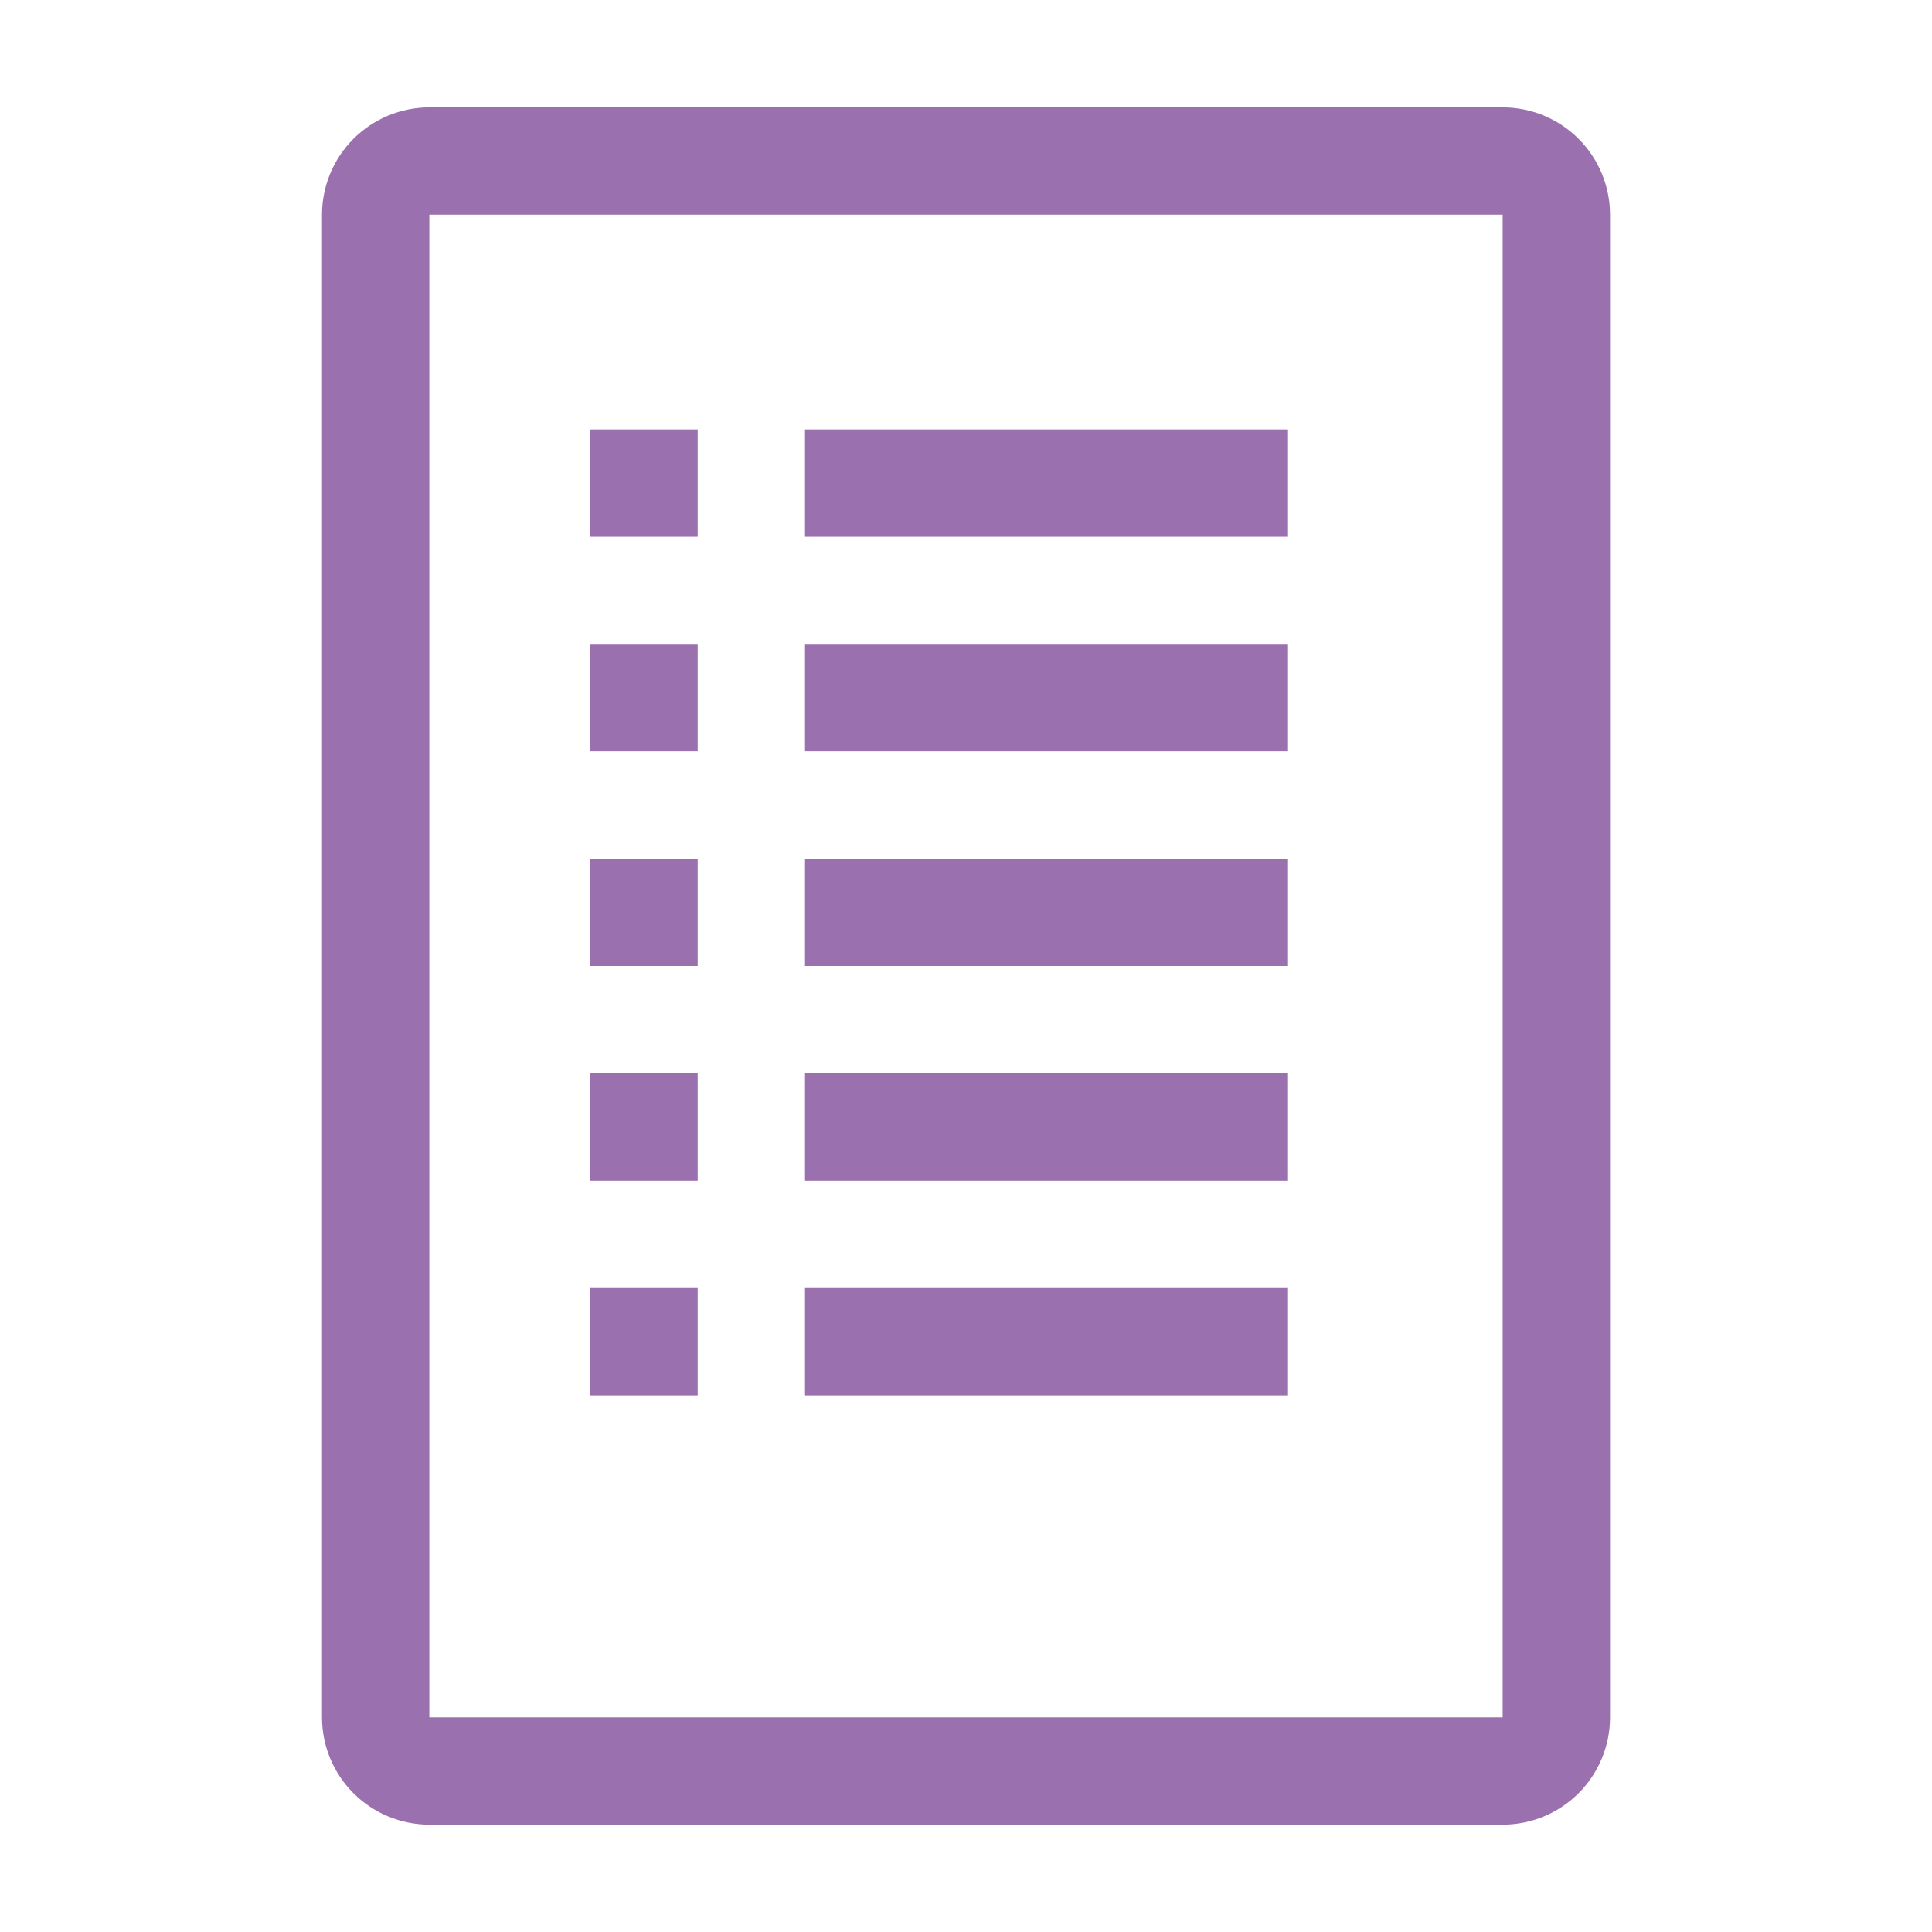
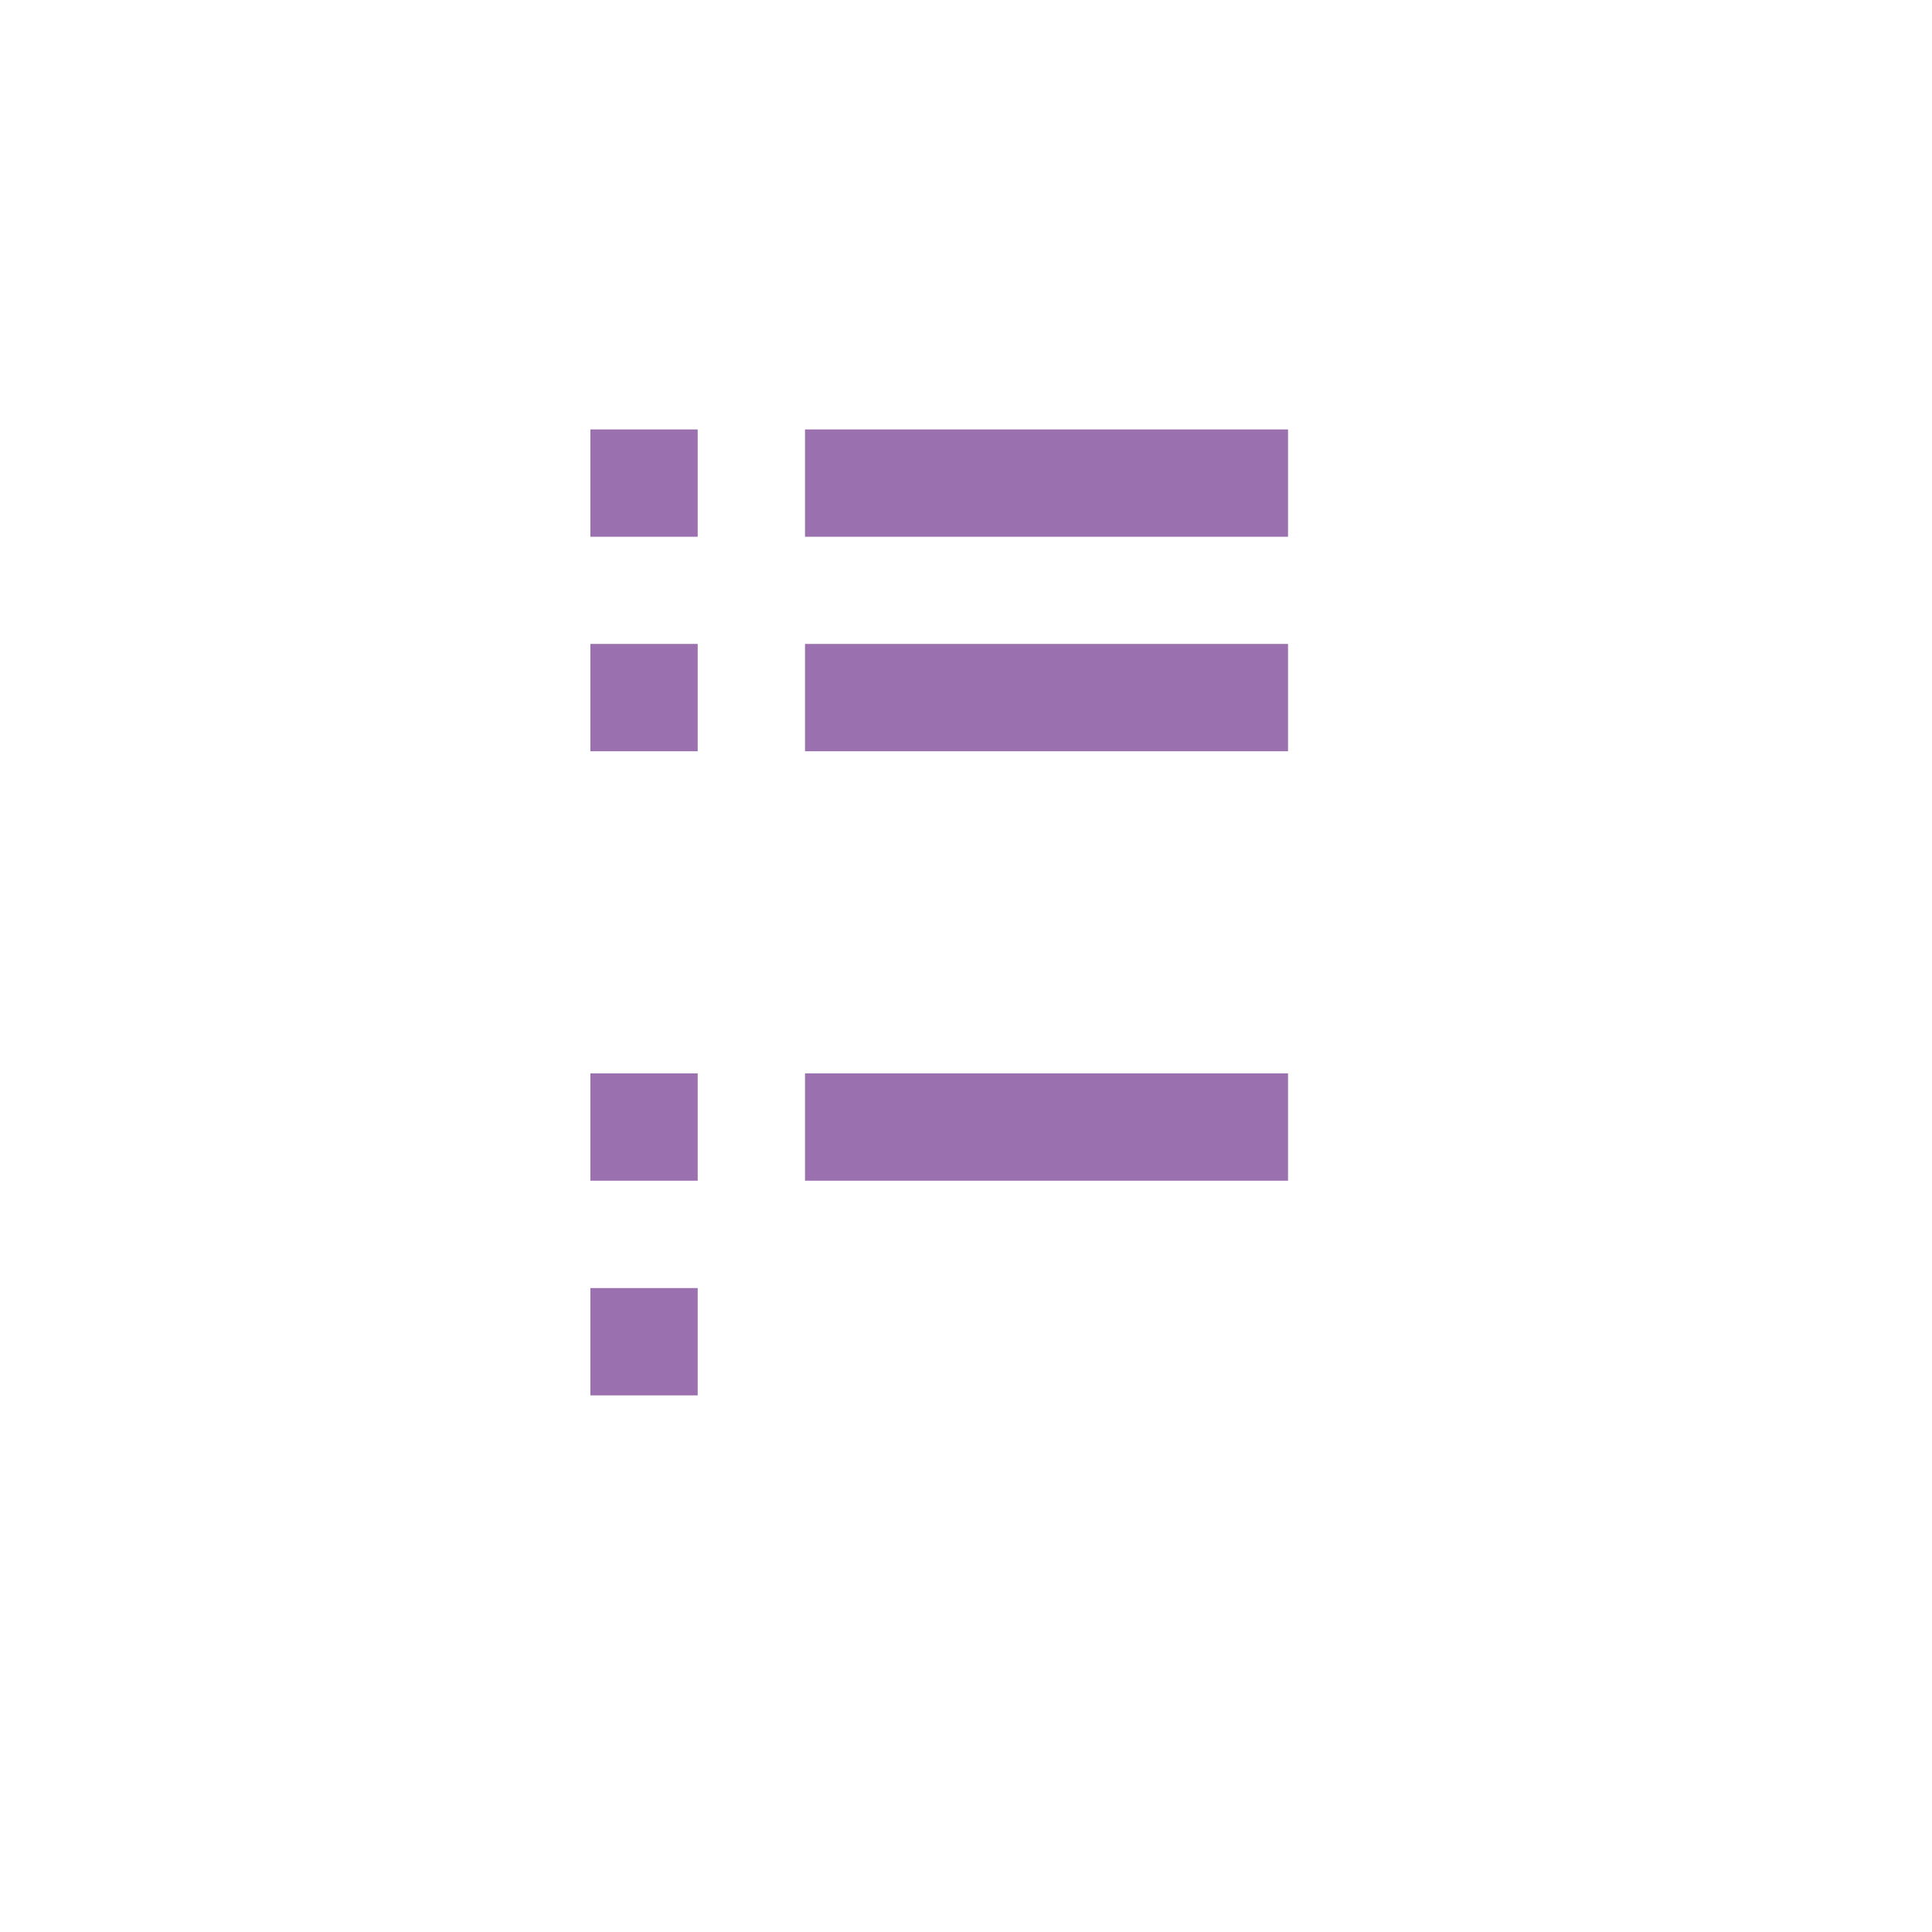
<svg xmlns="http://www.w3.org/2000/svg" width="40" height="40" viewBox="0 0 40 40" fill="none">
  <g clip-path="url(#clip0_510_454)">
    <path d="M16.667 8.891H26.667V11.113H16.667V8.891Z" fill="#9B70AF" />
    <path d="M16.667 13.332H26.667V15.554H16.667V13.332Z" fill="#9B70AF" />
-     <path d="M16.667 17.777H26.667V20H16.667V17.777Z" fill="#9B70AF" />
    <path d="M16.667 22.223H26.667V24.445H16.667V22.223Z" fill="#9B70AF" />
-     <path d="M16.667 26.668H26.667V28.89H16.667V26.668Z" fill="#9B70AF" />
    <path d="M12.223 8.891H14.445V11.113H12.223V8.891Z" fill="#9B70AF" />
    <path d="M12.223 13.332H14.445V15.554H12.223V13.332Z" fill="#9B70AF" />
-     <path d="M12.223 17.777H14.445V20H12.223V17.777Z" fill="#9B70AF" />
    <path d="M12.223 22.223H14.445V24.445H12.223V22.223Z" fill="#9B70AF" />
    <path d="M12.223 26.668H14.445V28.89H12.223V26.668Z" fill="#9B70AF" />
-     <path d="M31.111 2.223H8.889C8.3 2.223 7.735 2.457 7.318 2.874C6.901 3.29 6.667 3.856 6.667 4.445V35.556C6.667 36.145 6.901 36.711 7.318 37.127C7.735 37.544 8.3 37.778 8.889 37.778H31.111C31.701 37.778 32.266 37.544 32.683 37.127C33.099 36.711 33.334 36.145 33.334 35.556V4.445C33.334 3.856 33.099 3.29 32.683 2.874C32.266 2.457 31.701 2.223 31.111 2.223ZM31.111 35.556H8.889V4.445H31.111V35.556Z" fill="#9B70AF" />
  </g>
  <defs>
    <clipPath id="clip0_510_454">
      <rect width="40" height="40" fill="white" />
    </clipPath>
  </defs>
</svg>